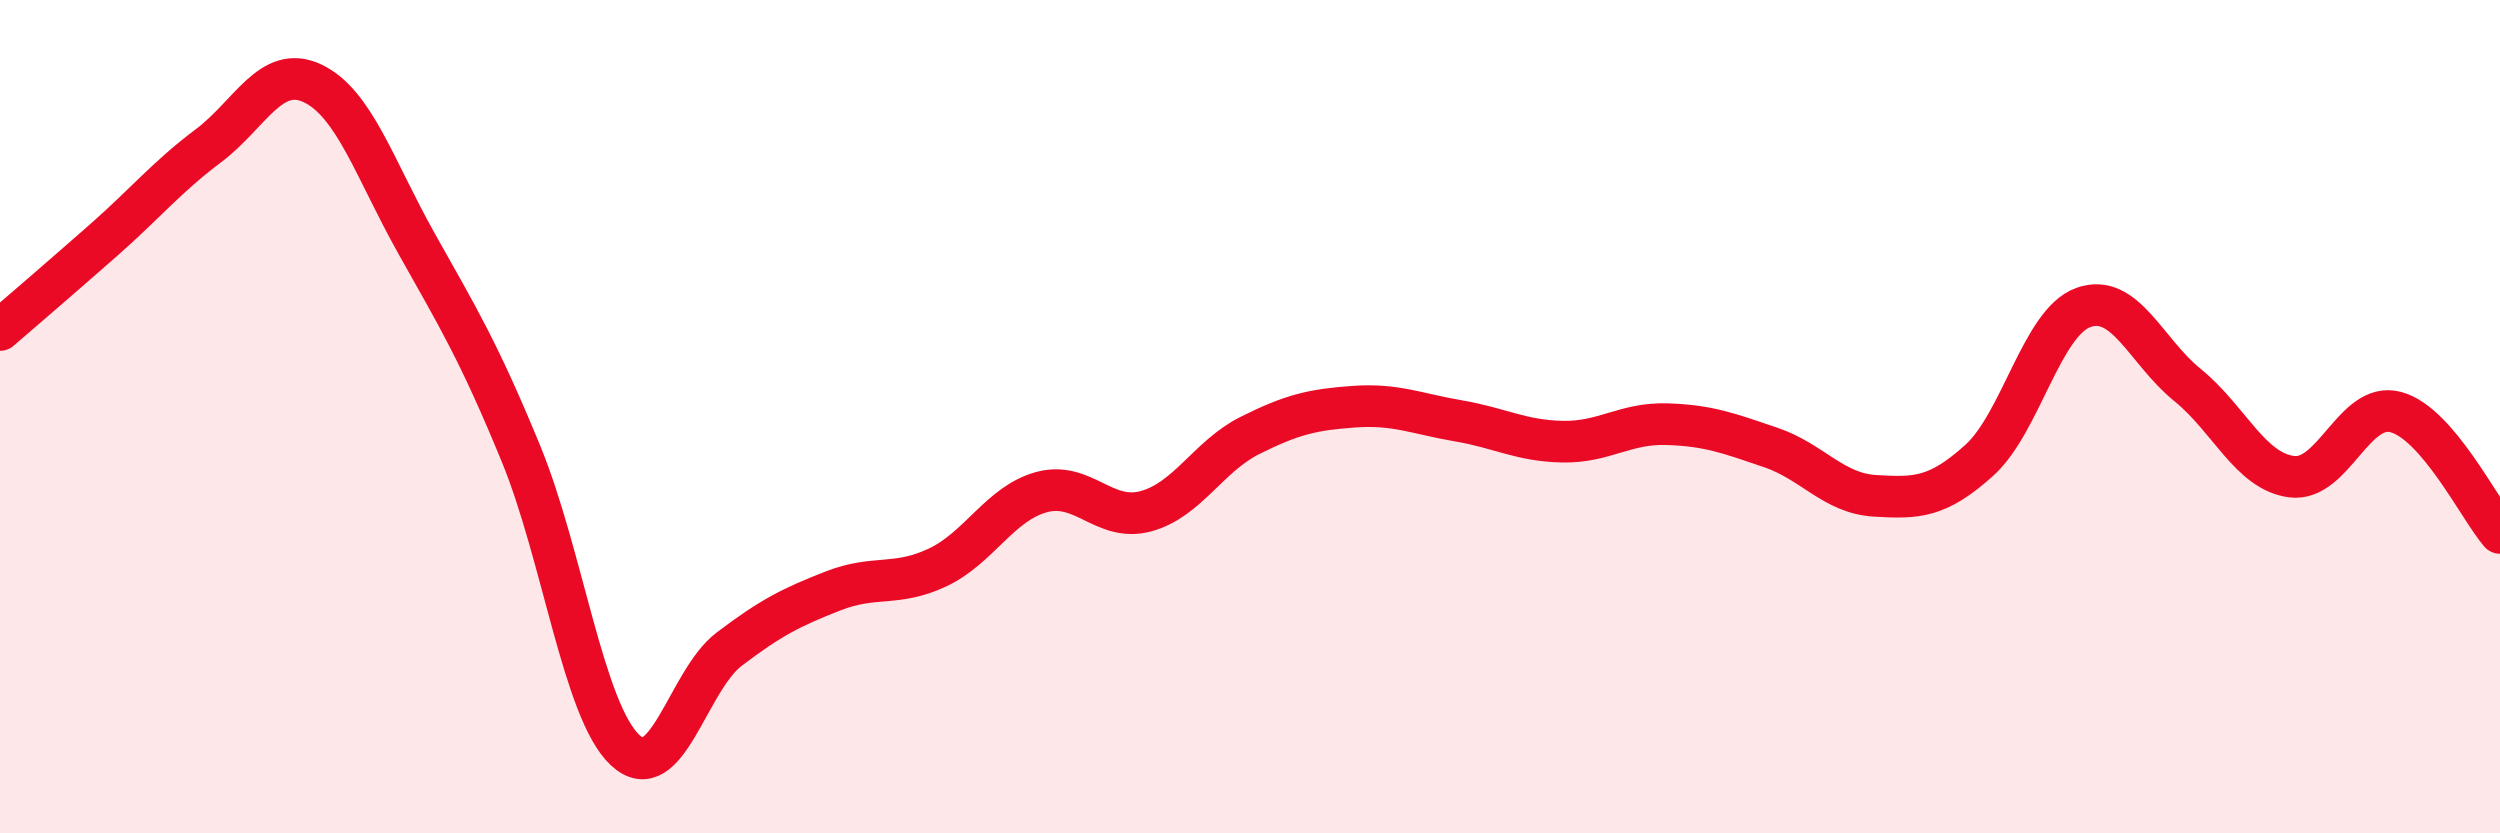
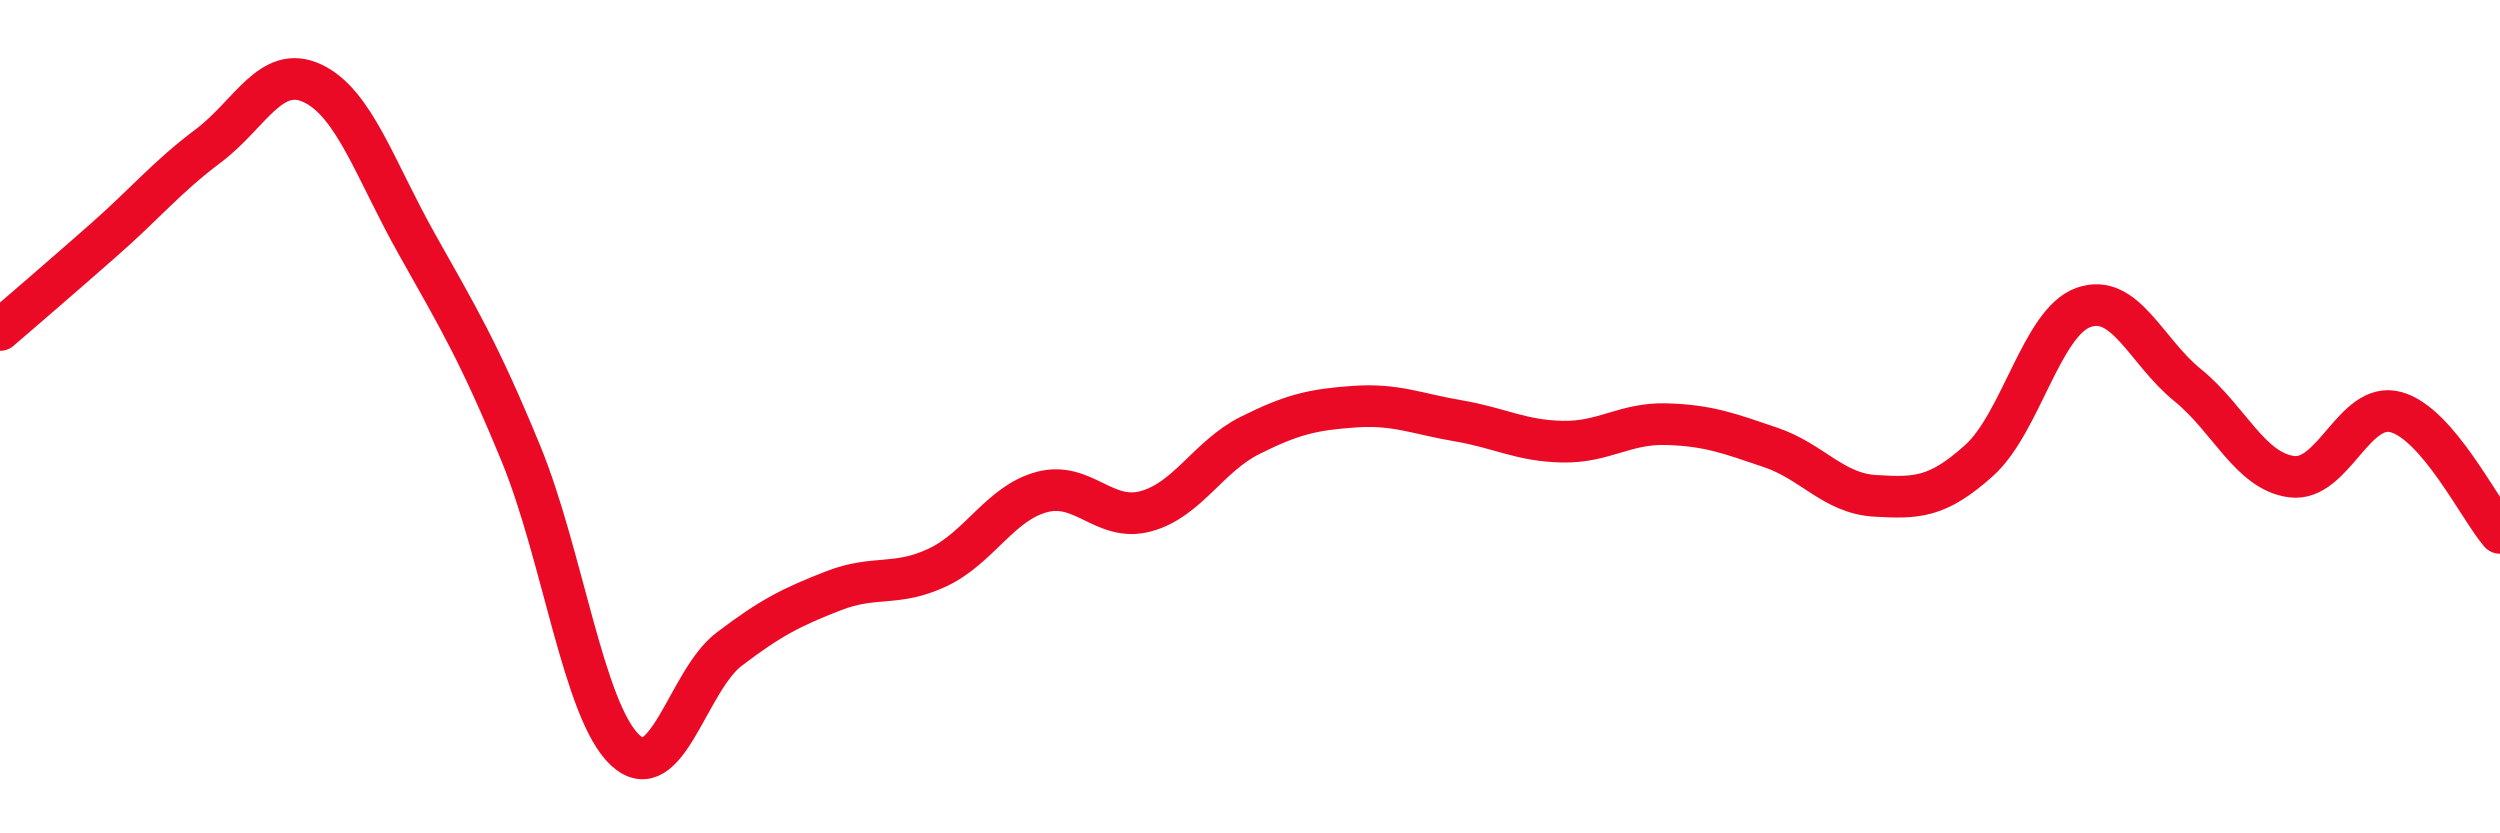
<svg xmlns="http://www.w3.org/2000/svg" width="60" height="20" viewBox="0 0 60 20">
-   <path d="M 0,7.92 C 0.5,7.49 1.5,6.63 2.5,5.75 C 3.5,4.87 4,4.25 5,3.5 C 6,2.75 6.5,1.53 7.5,2 C 8.5,2.47 9,4.07 10,5.85 C 11,7.63 11.5,8.45 12.5,10.88 C 13.5,13.31 14,17.06 15,18 C 16,18.94 16.5,16.34 17.5,15.58 C 18.5,14.82 19,14.57 20,14.18 C 21,13.79 21.5,14.09 22.5,13.62 C 23.5,13.15 24,12.08 25,11.81 C 26,11.54 26.5,12.54 27.5,12.27 C 28.5,12 29,10.95 30,10.45 C 31,9.95 31.5,9.83 32.5,9.76 C 33.5,9.69 34,9.93 35,10.1 C 36,10.27 36.5,10.58 37.5,10.6 C 38.5,10.62 39,10.15 40,10.18 C 41,10.21 41.5,10.4 42.5,10.74 C 43.5,11.08 44,11.84 45,11.9 C 46,11.96 46.5,11.95 47.5,11.05 C 48.5,10.15 49,7.74 50,7.38 C 51,7.02 51.5,8.43 52.5,9.24 C 53.5,10.05 54,11.31 55,11.44 C 56,11.57 56.5,9.62 57.5,9.89 C 58.5,10.16 59.5,12.21 60,12.79L60 20L0 20Z" fill="#EB0A25" opacity="0.1" stroke-linecap="round" stroke-linejoin="round" />
  <path d="M 0,7.92 C 0.5,7.49 1.5,6.63 2.5,5.75 C 3.5,4.87 4,4.25 5,3.5 C 6,2.75 6.5,1.53 7.5,2 C 8.5,2.47 9,4.07 10,5.85 C 11,7.63 11.5,8.45 12.5,10.88 C 13.5,13.31 14,17.06 15,18 C 16,18.94 16.5,16.34 17.5,15.58 C 18.5,14.82 19,14.57 20,14.18 C 21,13.79 21.5,14.09 22.5,13.62 C 23.5,13.15 24,12.08 25,11.81 C 26,11.54 26.5,12.54 27.5,12.27 C 28.5,12 29,10.95 30,10.45 C 31,9.95 31.5,9.83 32.5,9.76 C 33.5,9.69 34,9.93 35,10.1 C 36,10.27 36.5,10.58 37.5,10.6 C 38.5,10.62 39,10.15 40,10.18 C 41,10.21 41.5,10.4 42.5,10.74 C 43.5,11.08 44,11.84 45,11.9 C 46,11.96 46.5,11.95 47.5,11.05 C 48.5,10.15 49,7.74 50,7.38 C 51,7.02 51.5,8.43 52.5,9.24 C 53.5,10.05 54,11.31 55,11.44 C 56,11.57 56.5,9.62 57.5,9.89 C 58.5,10.16 59.5,12.21 60,12.79" stroke="#EB0A25" stroke-width="1" fill="none" stroke-linecap="round" stroke-linejoin="round" />
</svg>